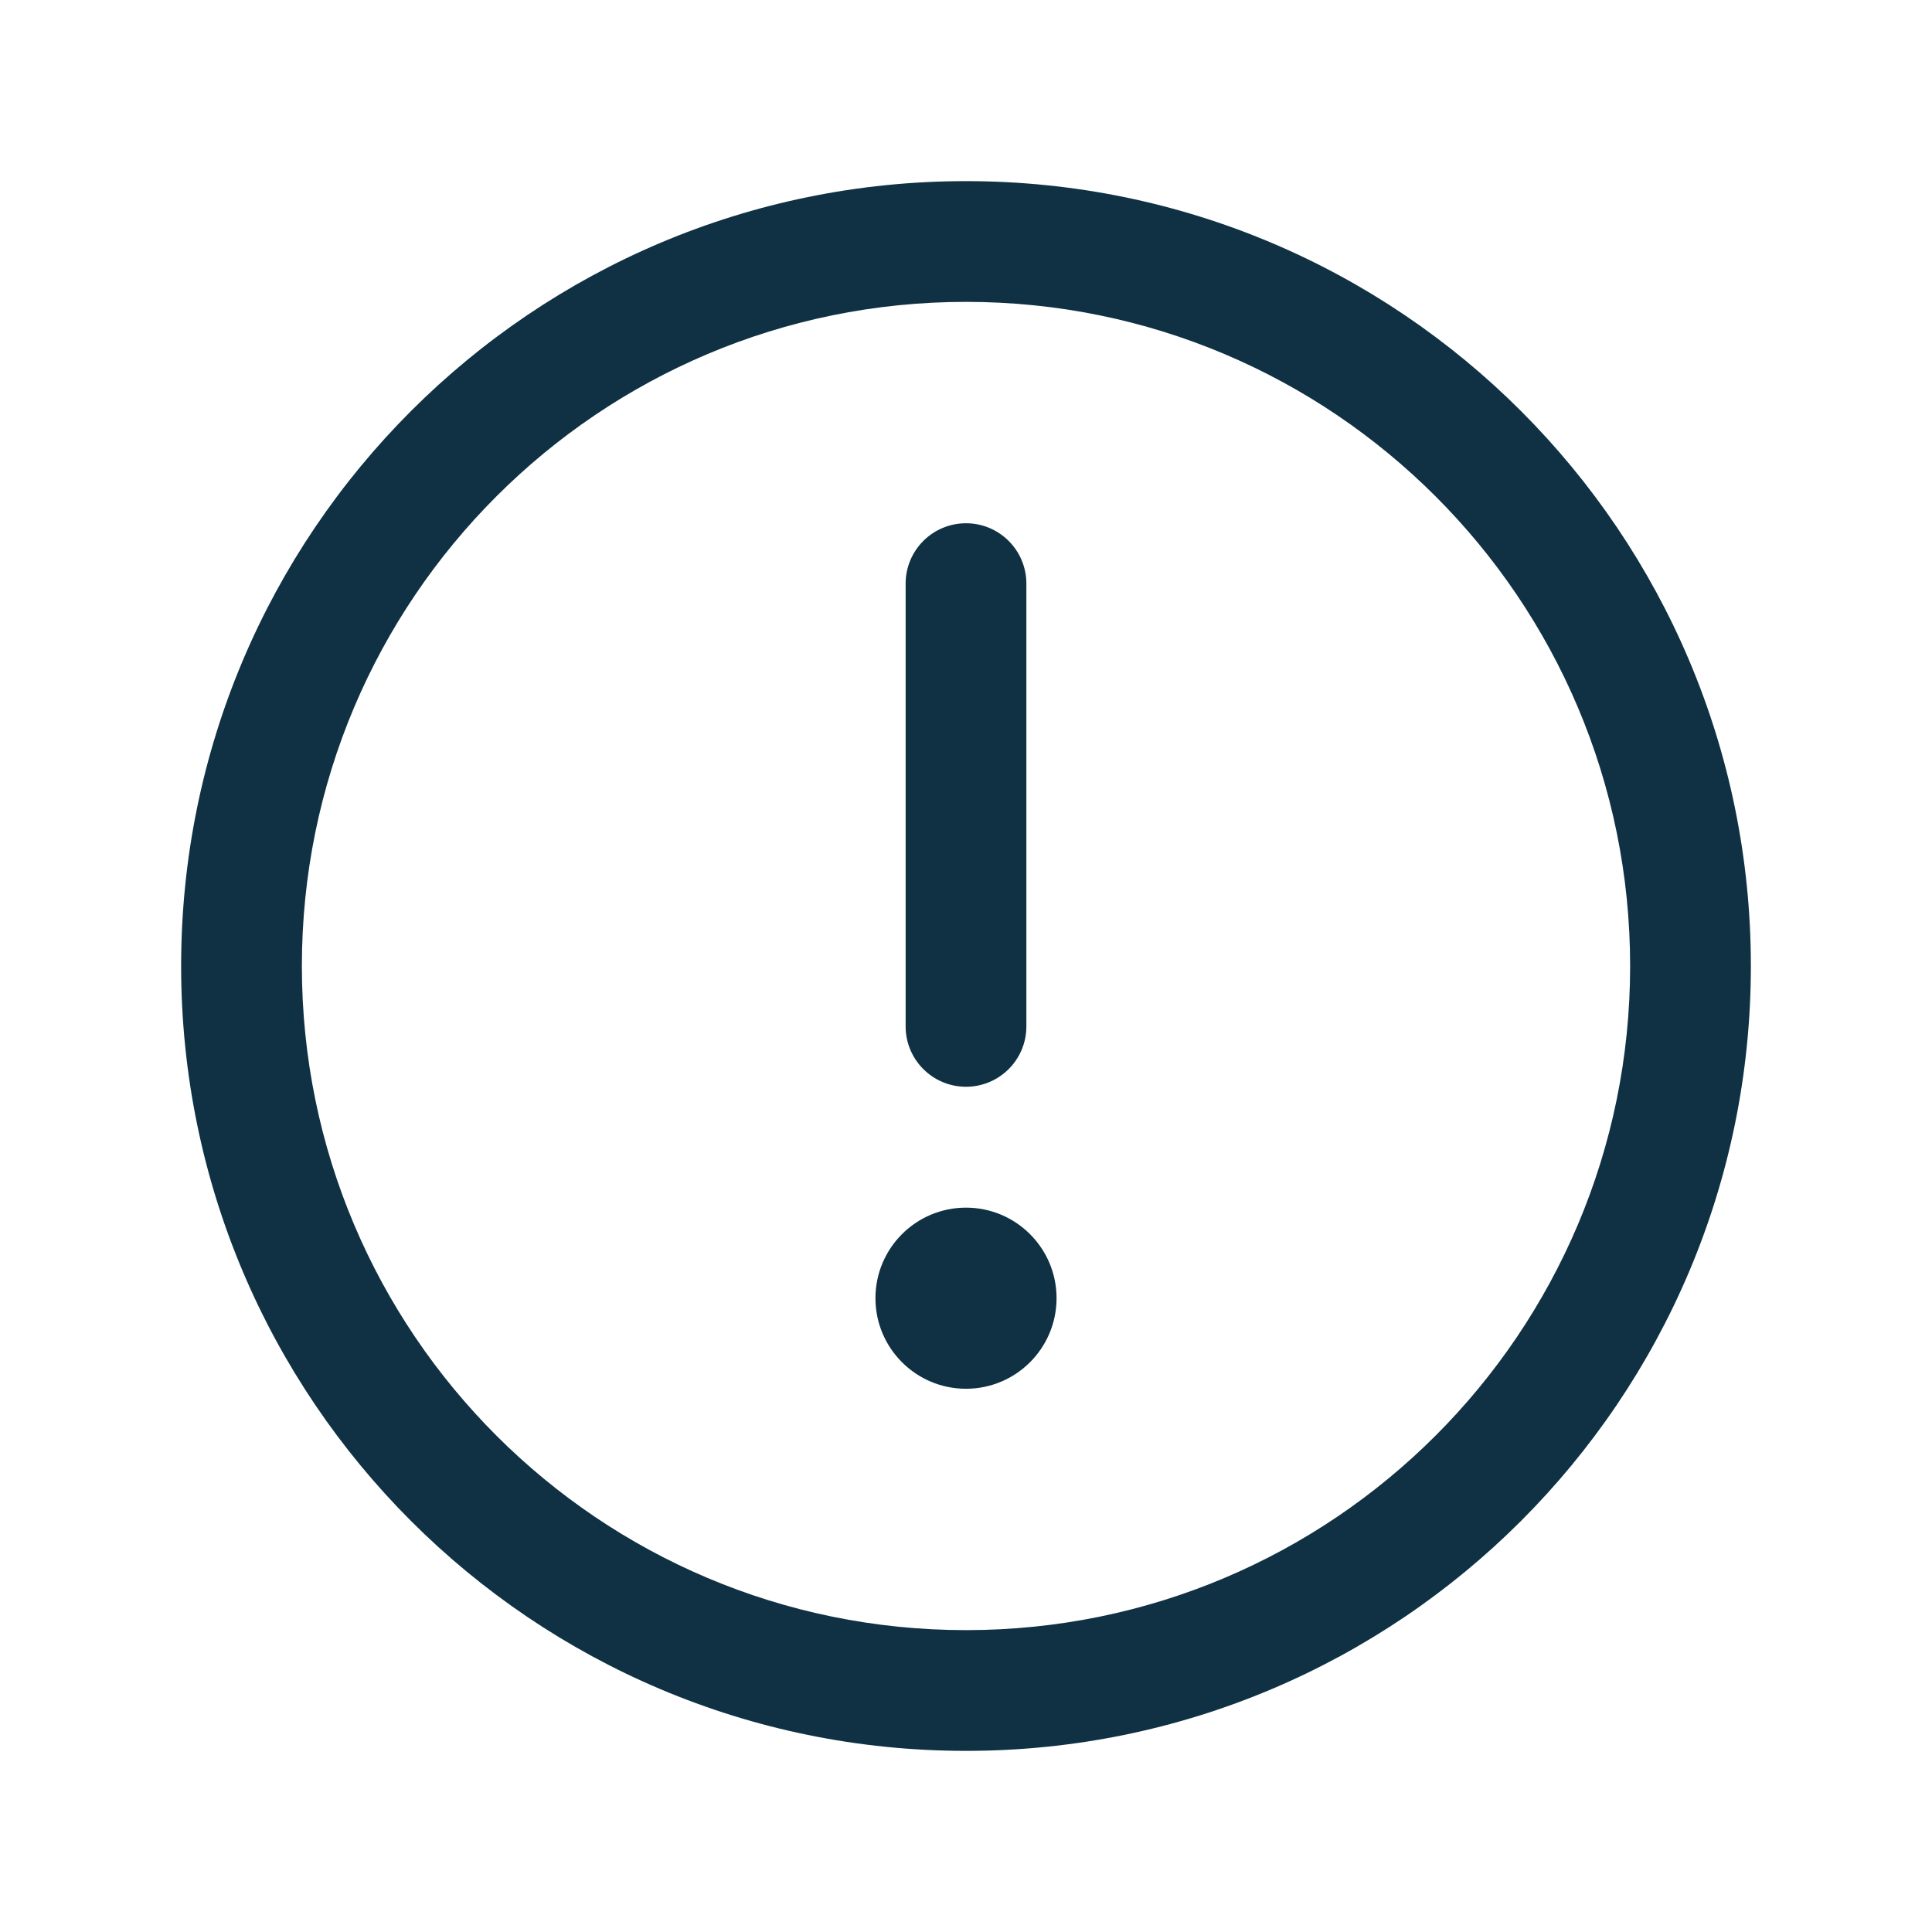
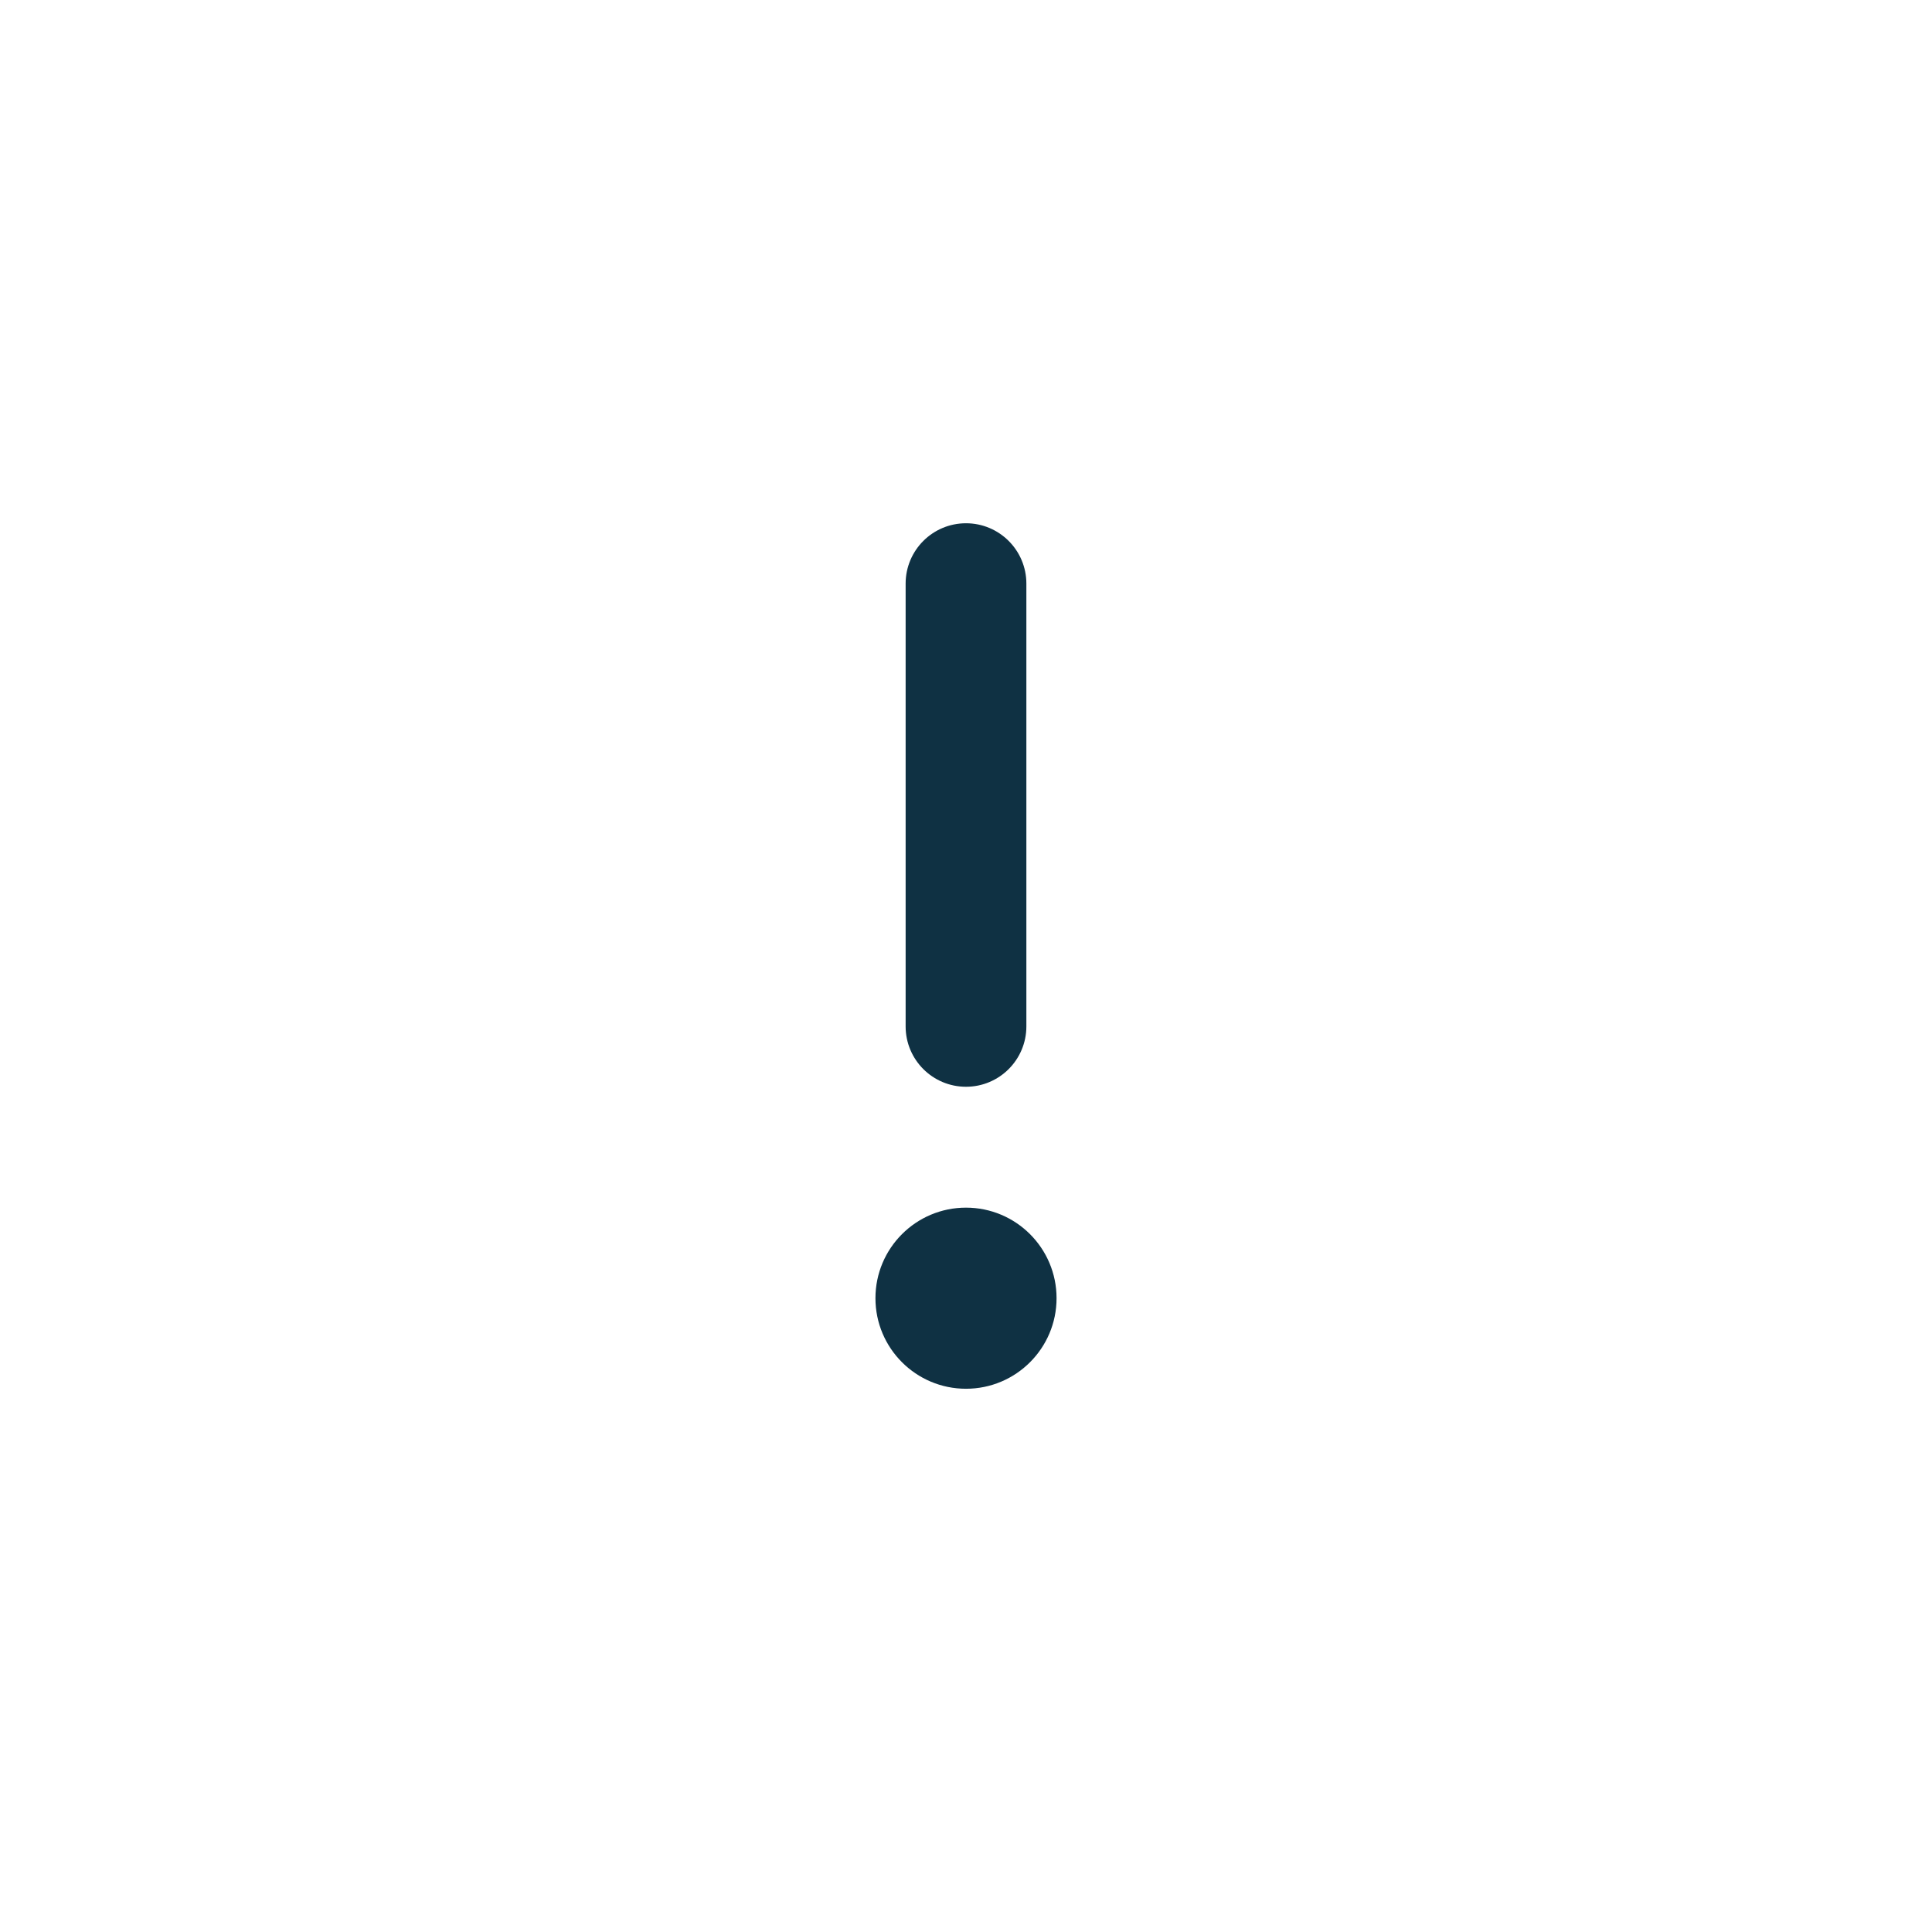
<svg xmlns="http://www.w3.org/2000/svg" viewBox="0 0 93.00 93.00" data-guides="{&quot;vertical&quot;:[],&quot;horizontal&quot;:[]}">
  <defs />
  <path fill="#0f3143" stroke="none" fill-opacity="1" stroke-width="1" stroke-opacity="1" id="tSvg1f272c6994" title="Path 7" d="M50.859 62.491C50.859 64.898 48.907 66.85 46.5 66.85C44.093 66.85 42.141 64.898 42.141 62.491C42.141 60.083 44.093 58.132 46.5 58.132C48.907 58.132 50.859 60.083 50.859 62.491Z" />
-   <path fill="#0f3143" stroke="none" fill-opacity="1" stroke-width="1" stroke-opacity="1" id="tSvg718e3fae0b" title="Path 8" d="M49.406 28.094C49.406 26.489 48.105 25.188 46.5 25.188C44.895 25.188 43.594 26.489 43.594 28.094C43.594 35.198 43.594 42.302 43.594 49.407C43.594 51.012 44.895 52.313 46.5 52.313C48.105 52.313 49.406 51.012 49.406 49.407C49.406 42.302 49.406 35.198 49.406 28.094Z" />
-   <path fill="#0f3143" stroke="none" fill-opacity="1" stroke-width="1" stroke-opacity="1" clip-rule="evenodd" fill-rule="evenodd" id="tSvgfe144ddae1" title="Path 9" d="M8.719 46.5C8.719 25.634 25.634 8.719 46.5 8.719C67.366 8.719 84.281 25.634 84.281 46.5C84.281 67.366 67.366 84.281 46.5 84.281C25.634 84.281 8.719 67.366 8.719 46.5ZM46.5 14.531C28.844 14.531 14.531 28.844 14.531 46.5C14.531 64.156 28.844 78.469 46.5 78.469C64.156 78.469 78.469 64.156 78.469 46.5C78.469 28.844 64.156 14.531 46.5 14.531Z" />
+   <path fill="#0f3143" stroke="none" fill-opacity="1" stroke-width="1" stroke-opacity="1" id="tSvg718e3fae0b" title="Path 8" d="M49.406 28.094C49.406 26.489 48.105 25.188 46.5 25.188C44.895 25.188 43.594 26.489 43.594 28.094C43.594 35.198 43.594 42.302 43.594 49.407C43.594 51.012 44.895 52.313 46.5 52.313C48.105 52.313 49.406 51.012 49.406 49.407Z" />
</svg>